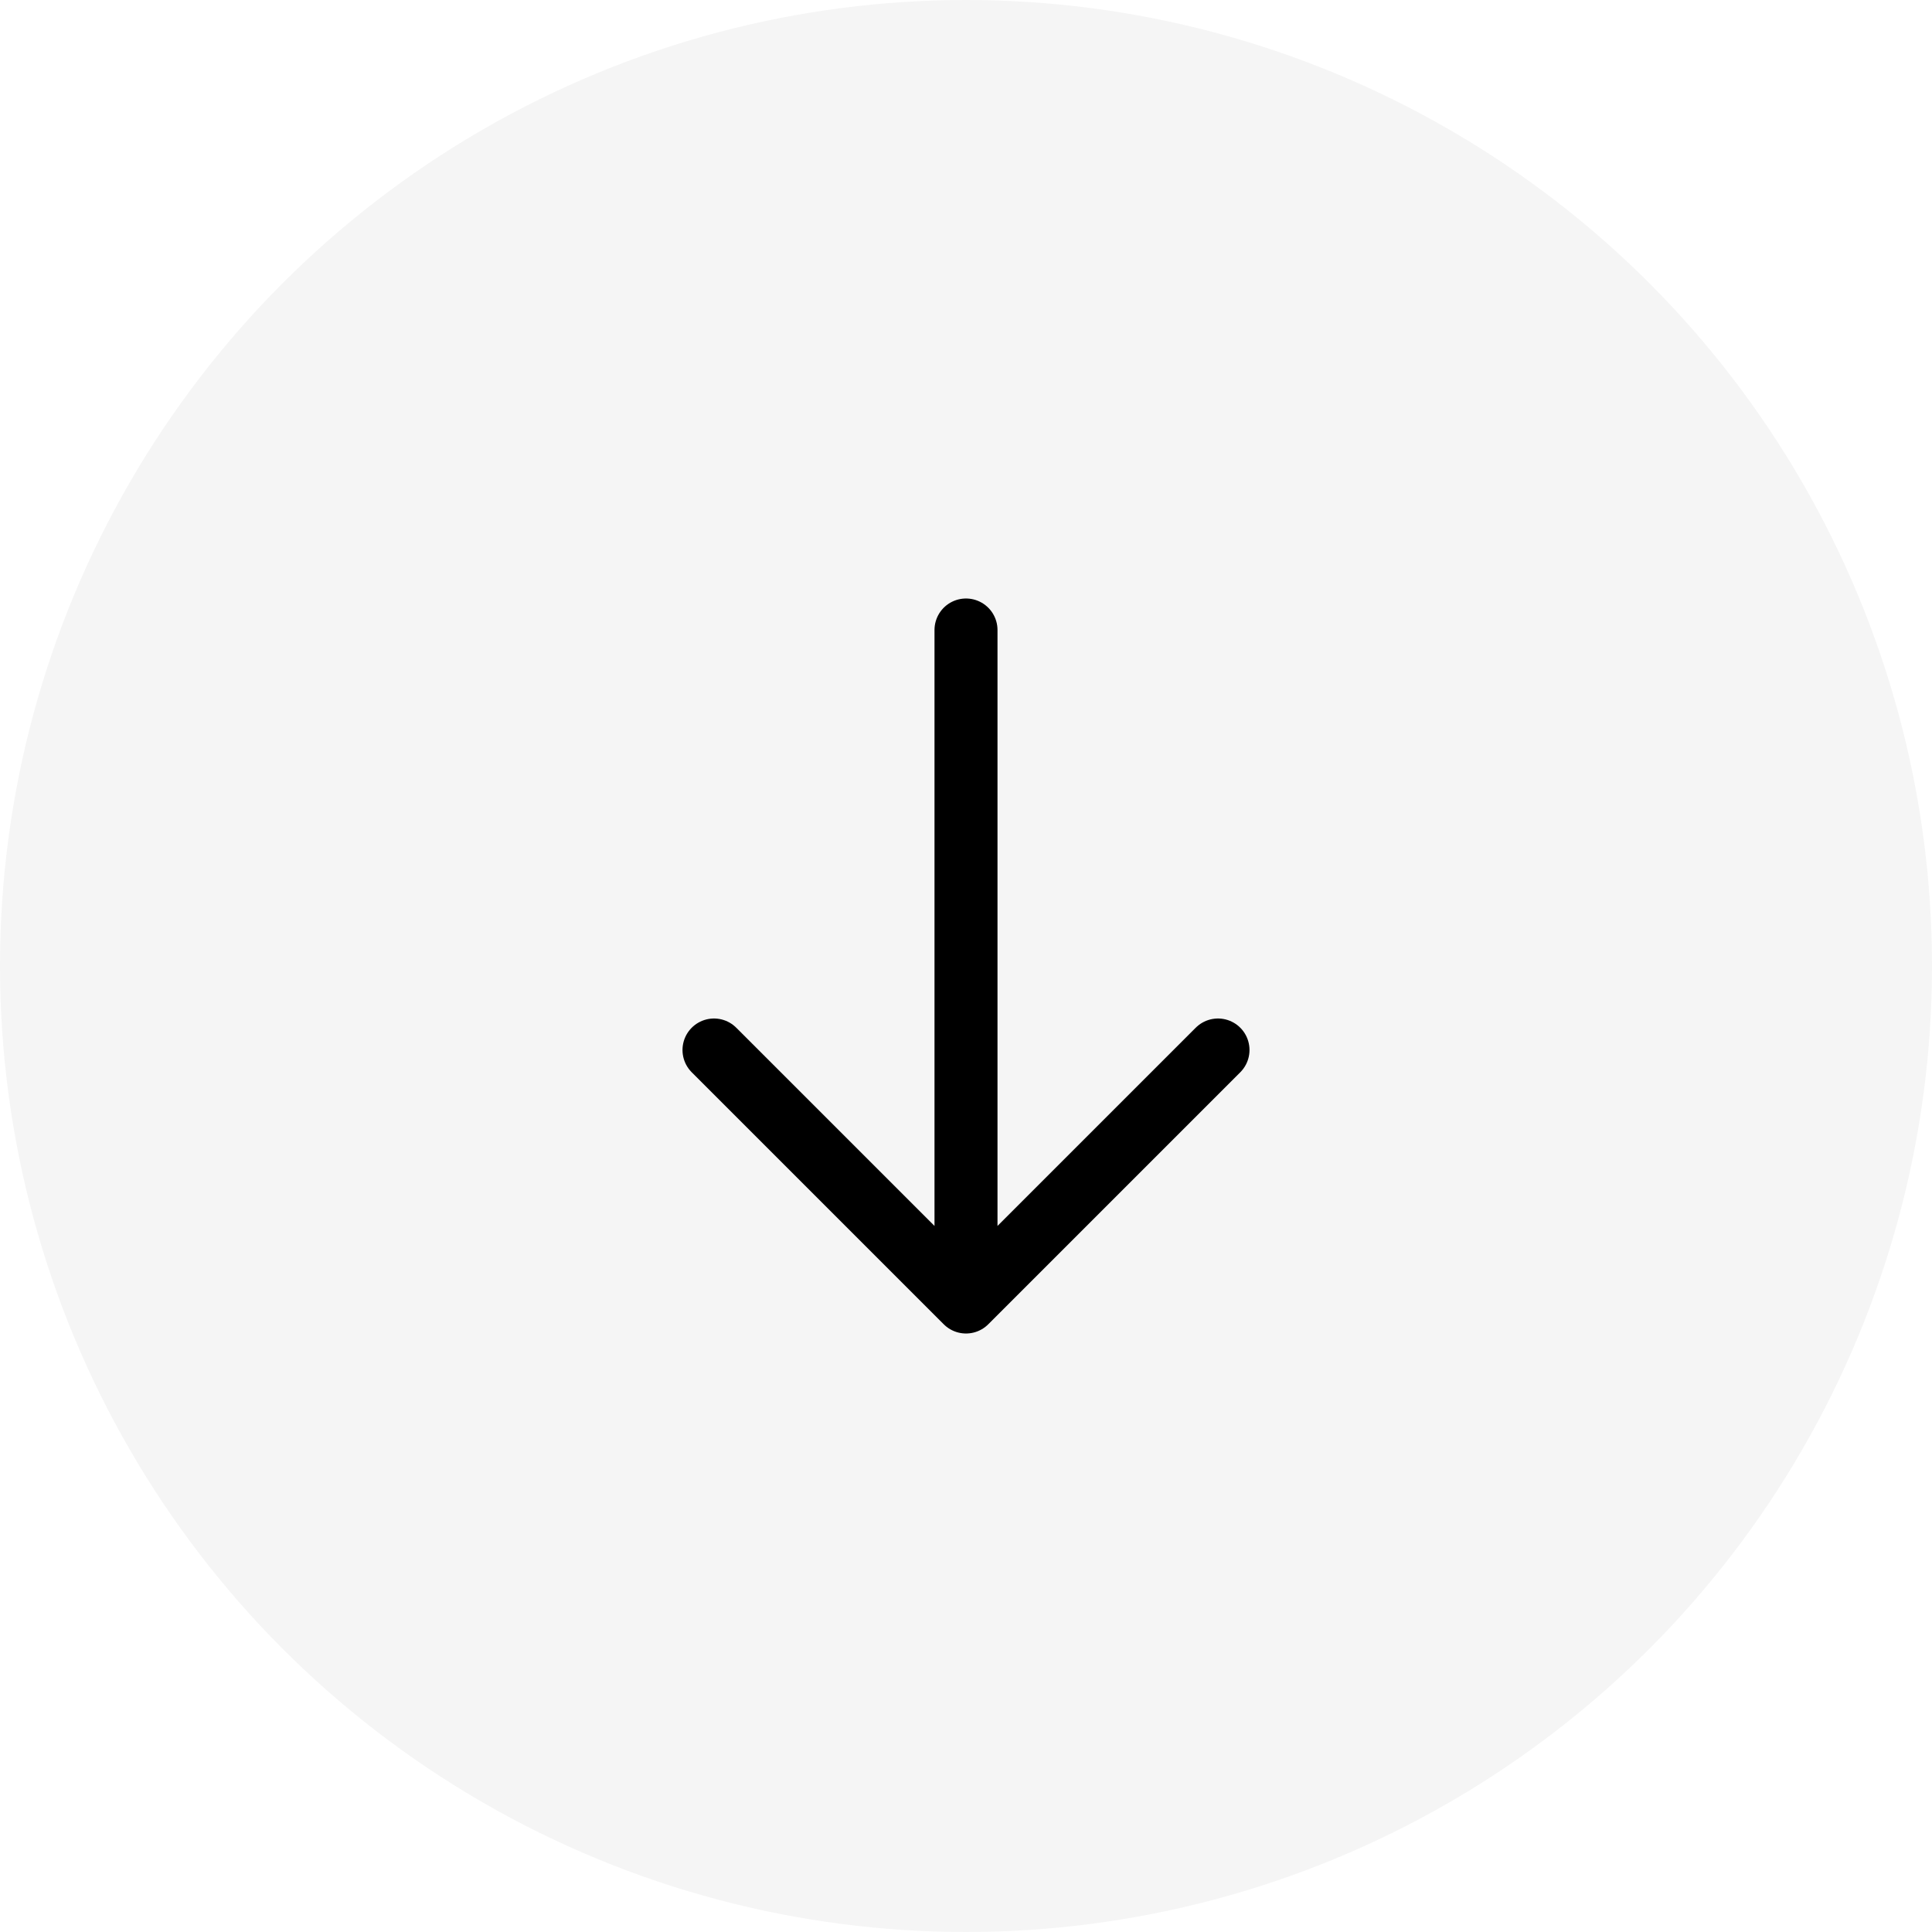
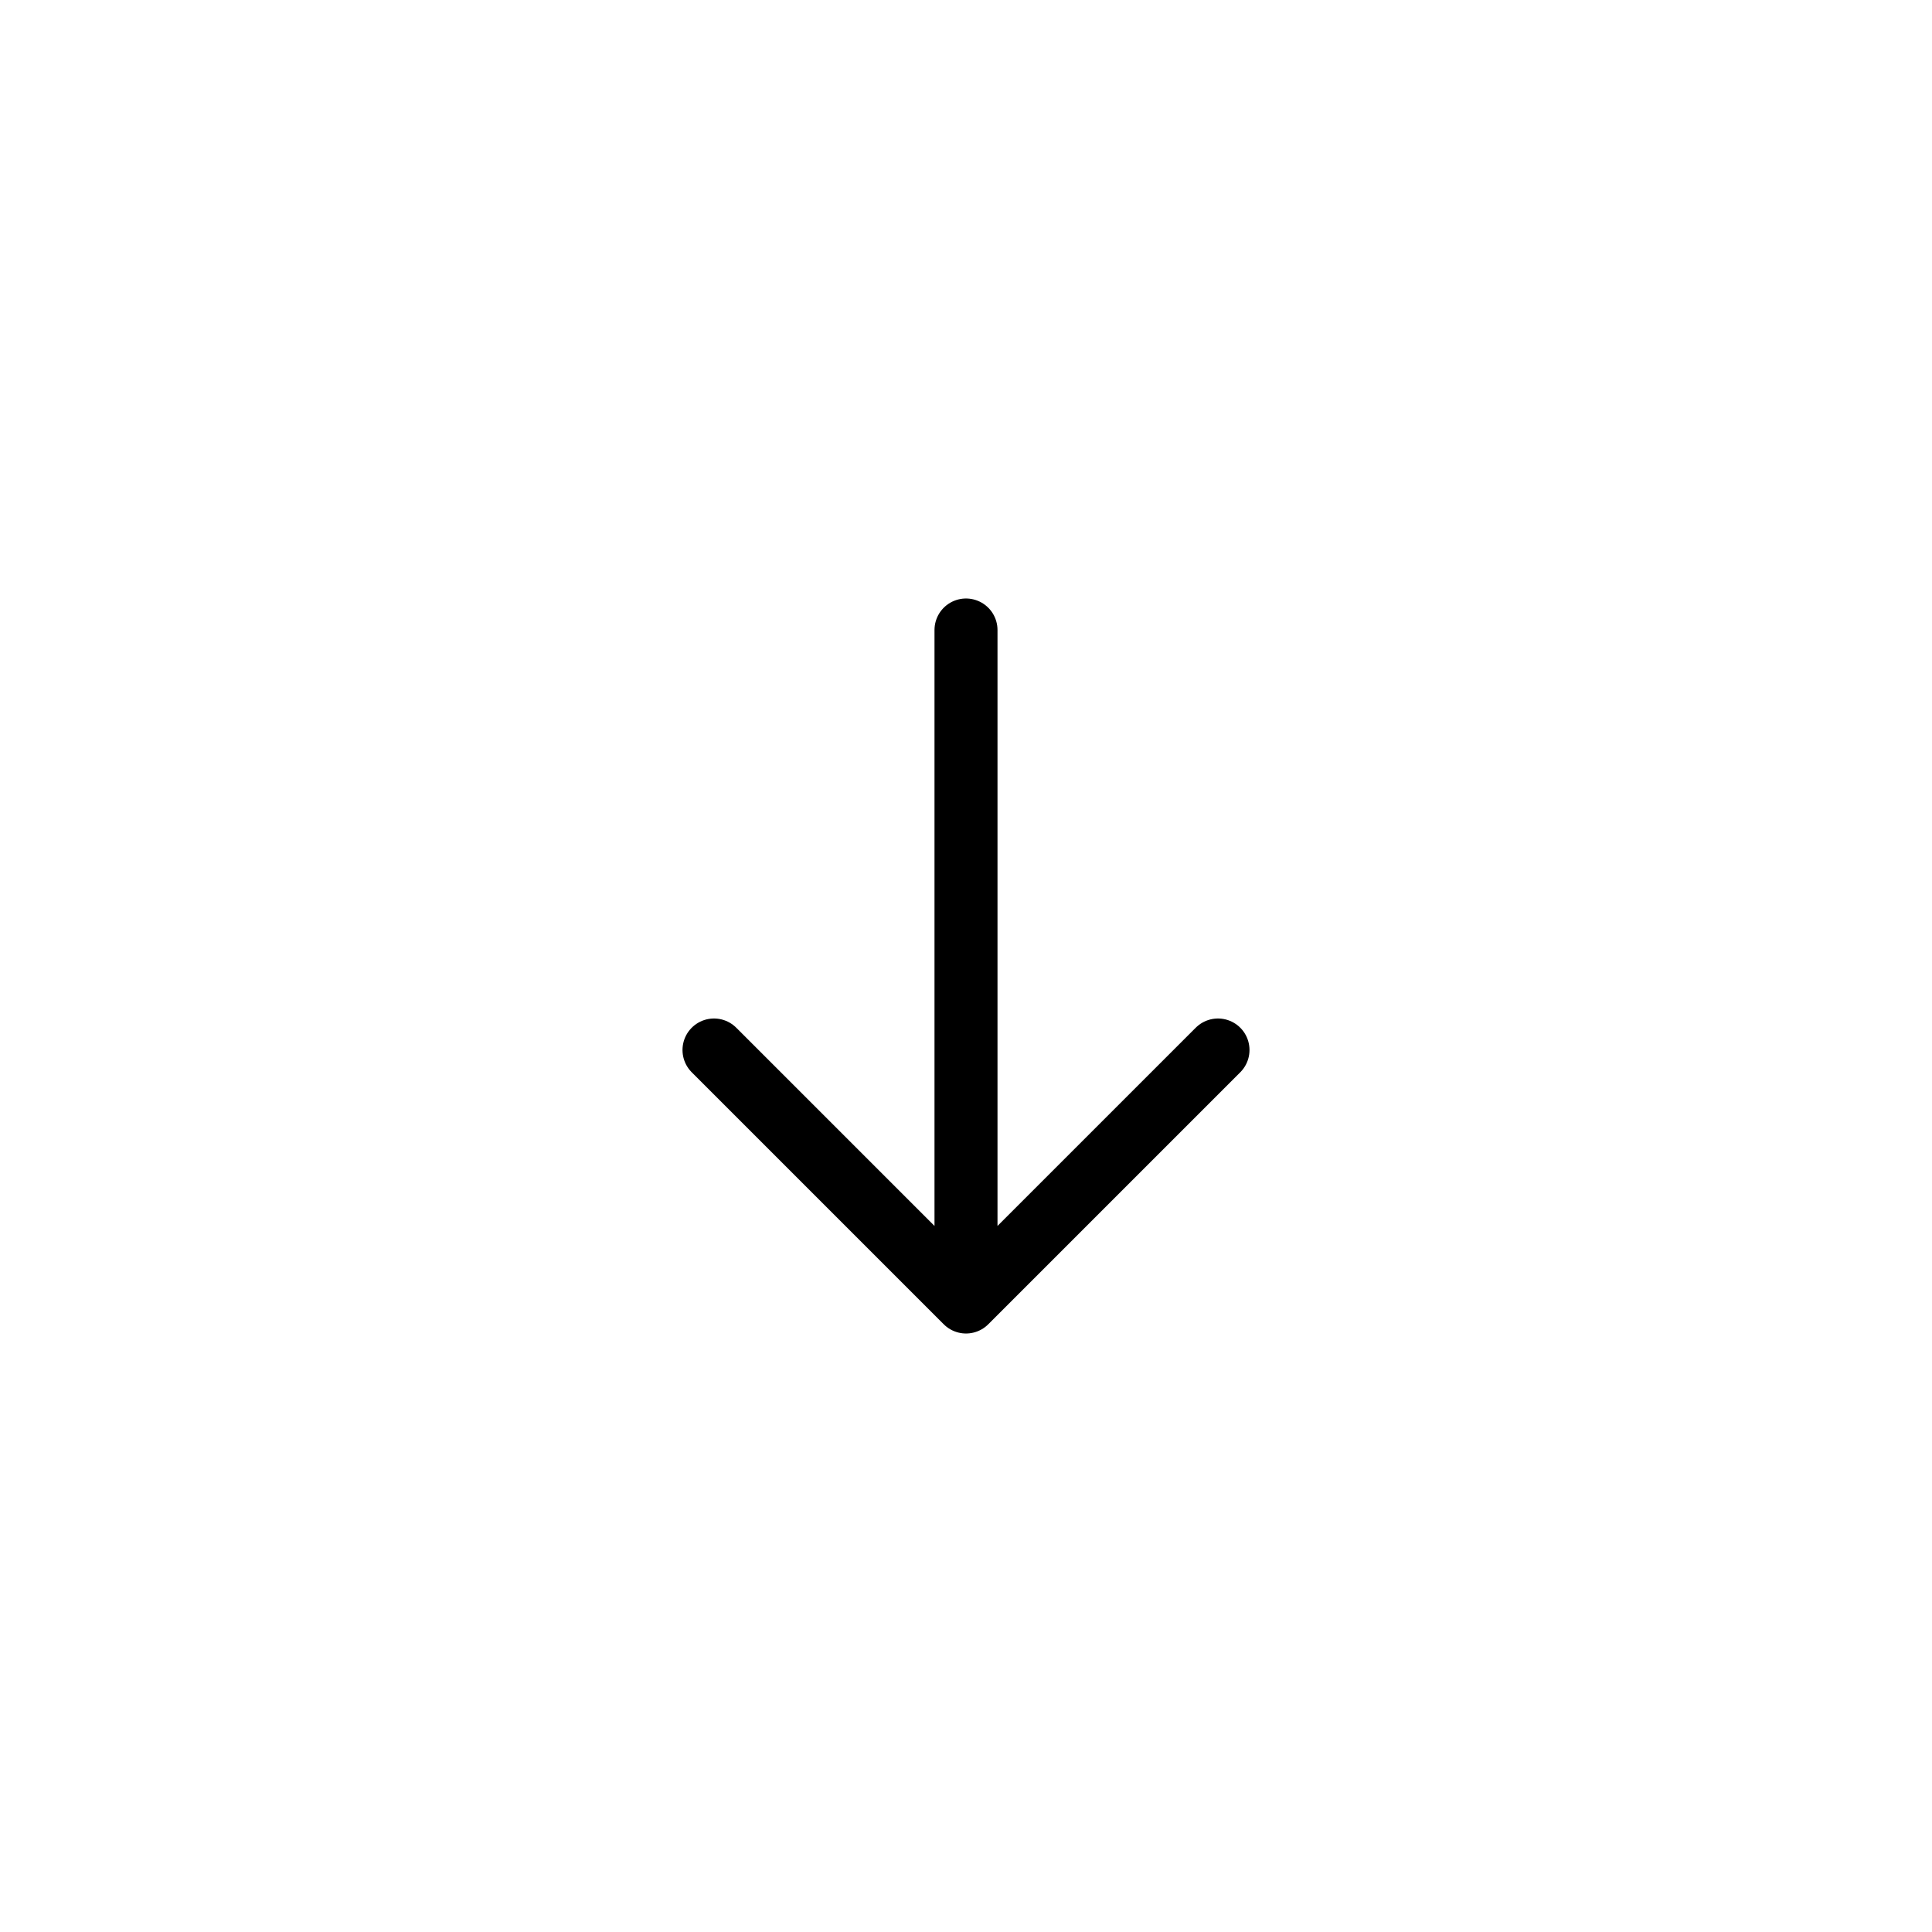
<svg xmlns="http://www.w3.org/2000/svg" width="46" height="46" viewBox="0 0 46 46" fill="none">
-   <circle cx="23" cy="23" r="23" transform="rotate(-180 23 23)" fill="black" fill-opacity="0.04" />
  <path d="M23 15L23 31M23 31L17 25M23 31L29 25" stroke="black" stroke-width="1.5" stroke-linecap="round" stroke-linejoin="round" />
</svg>